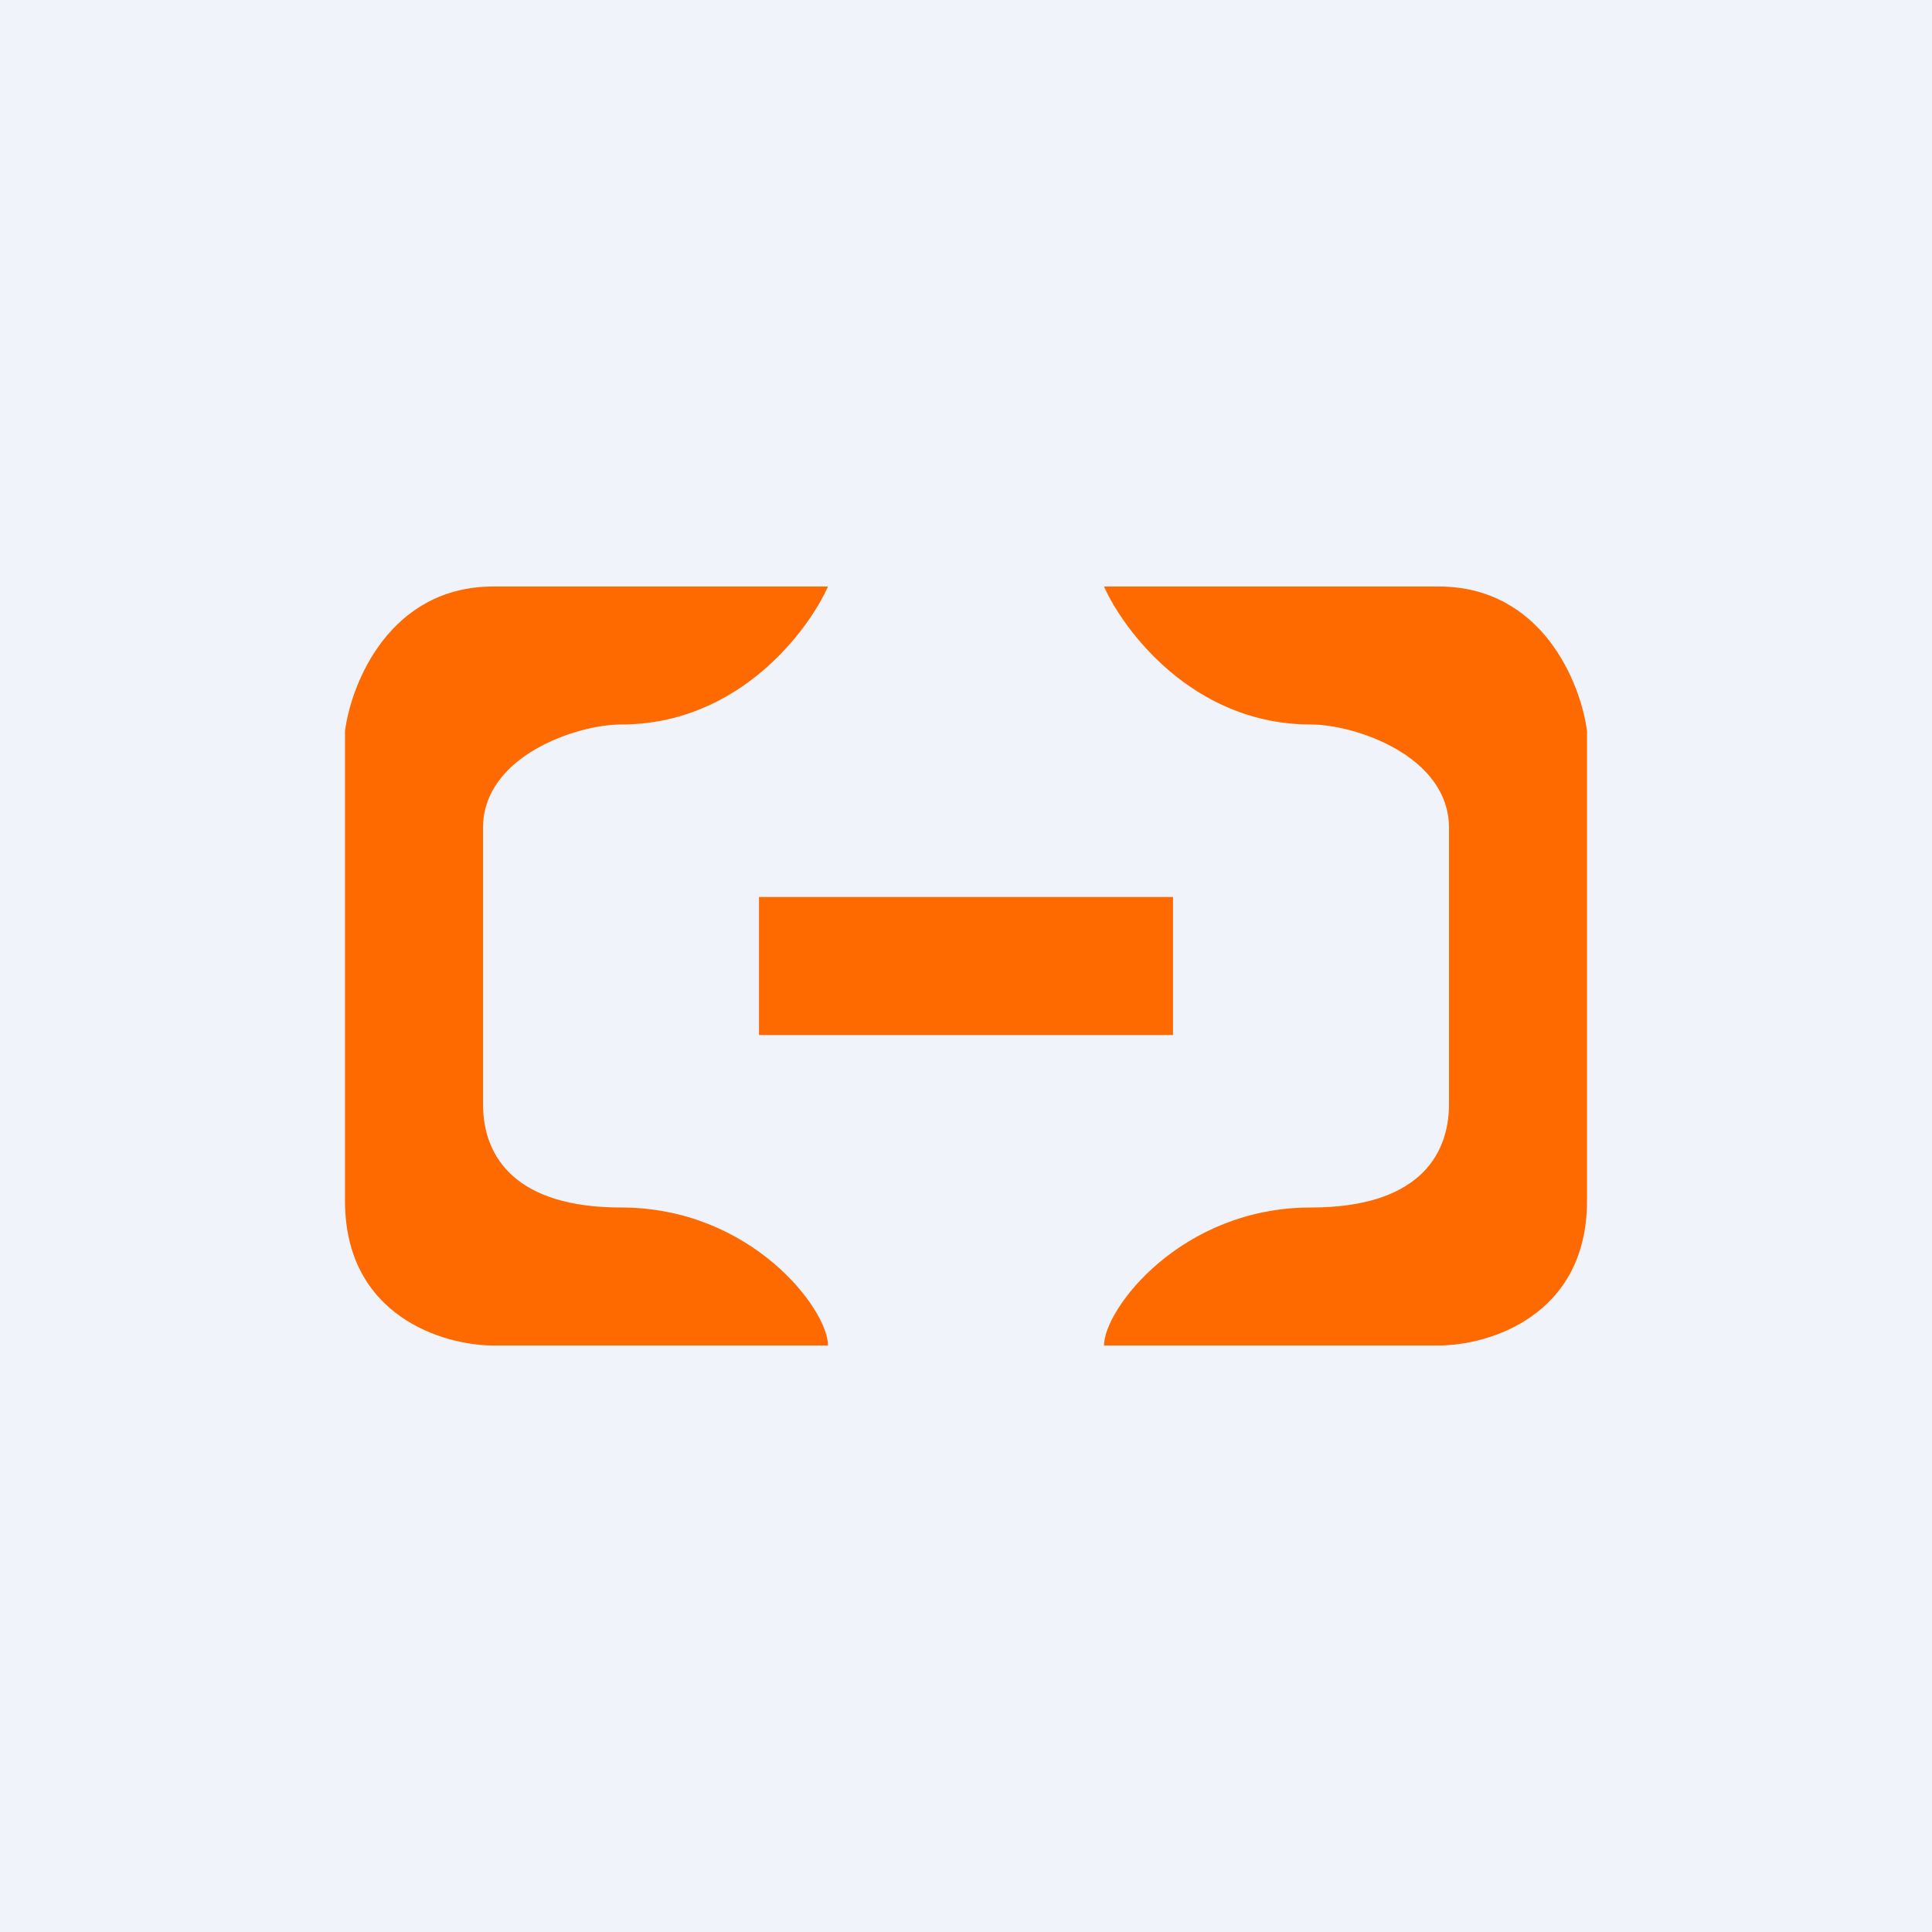
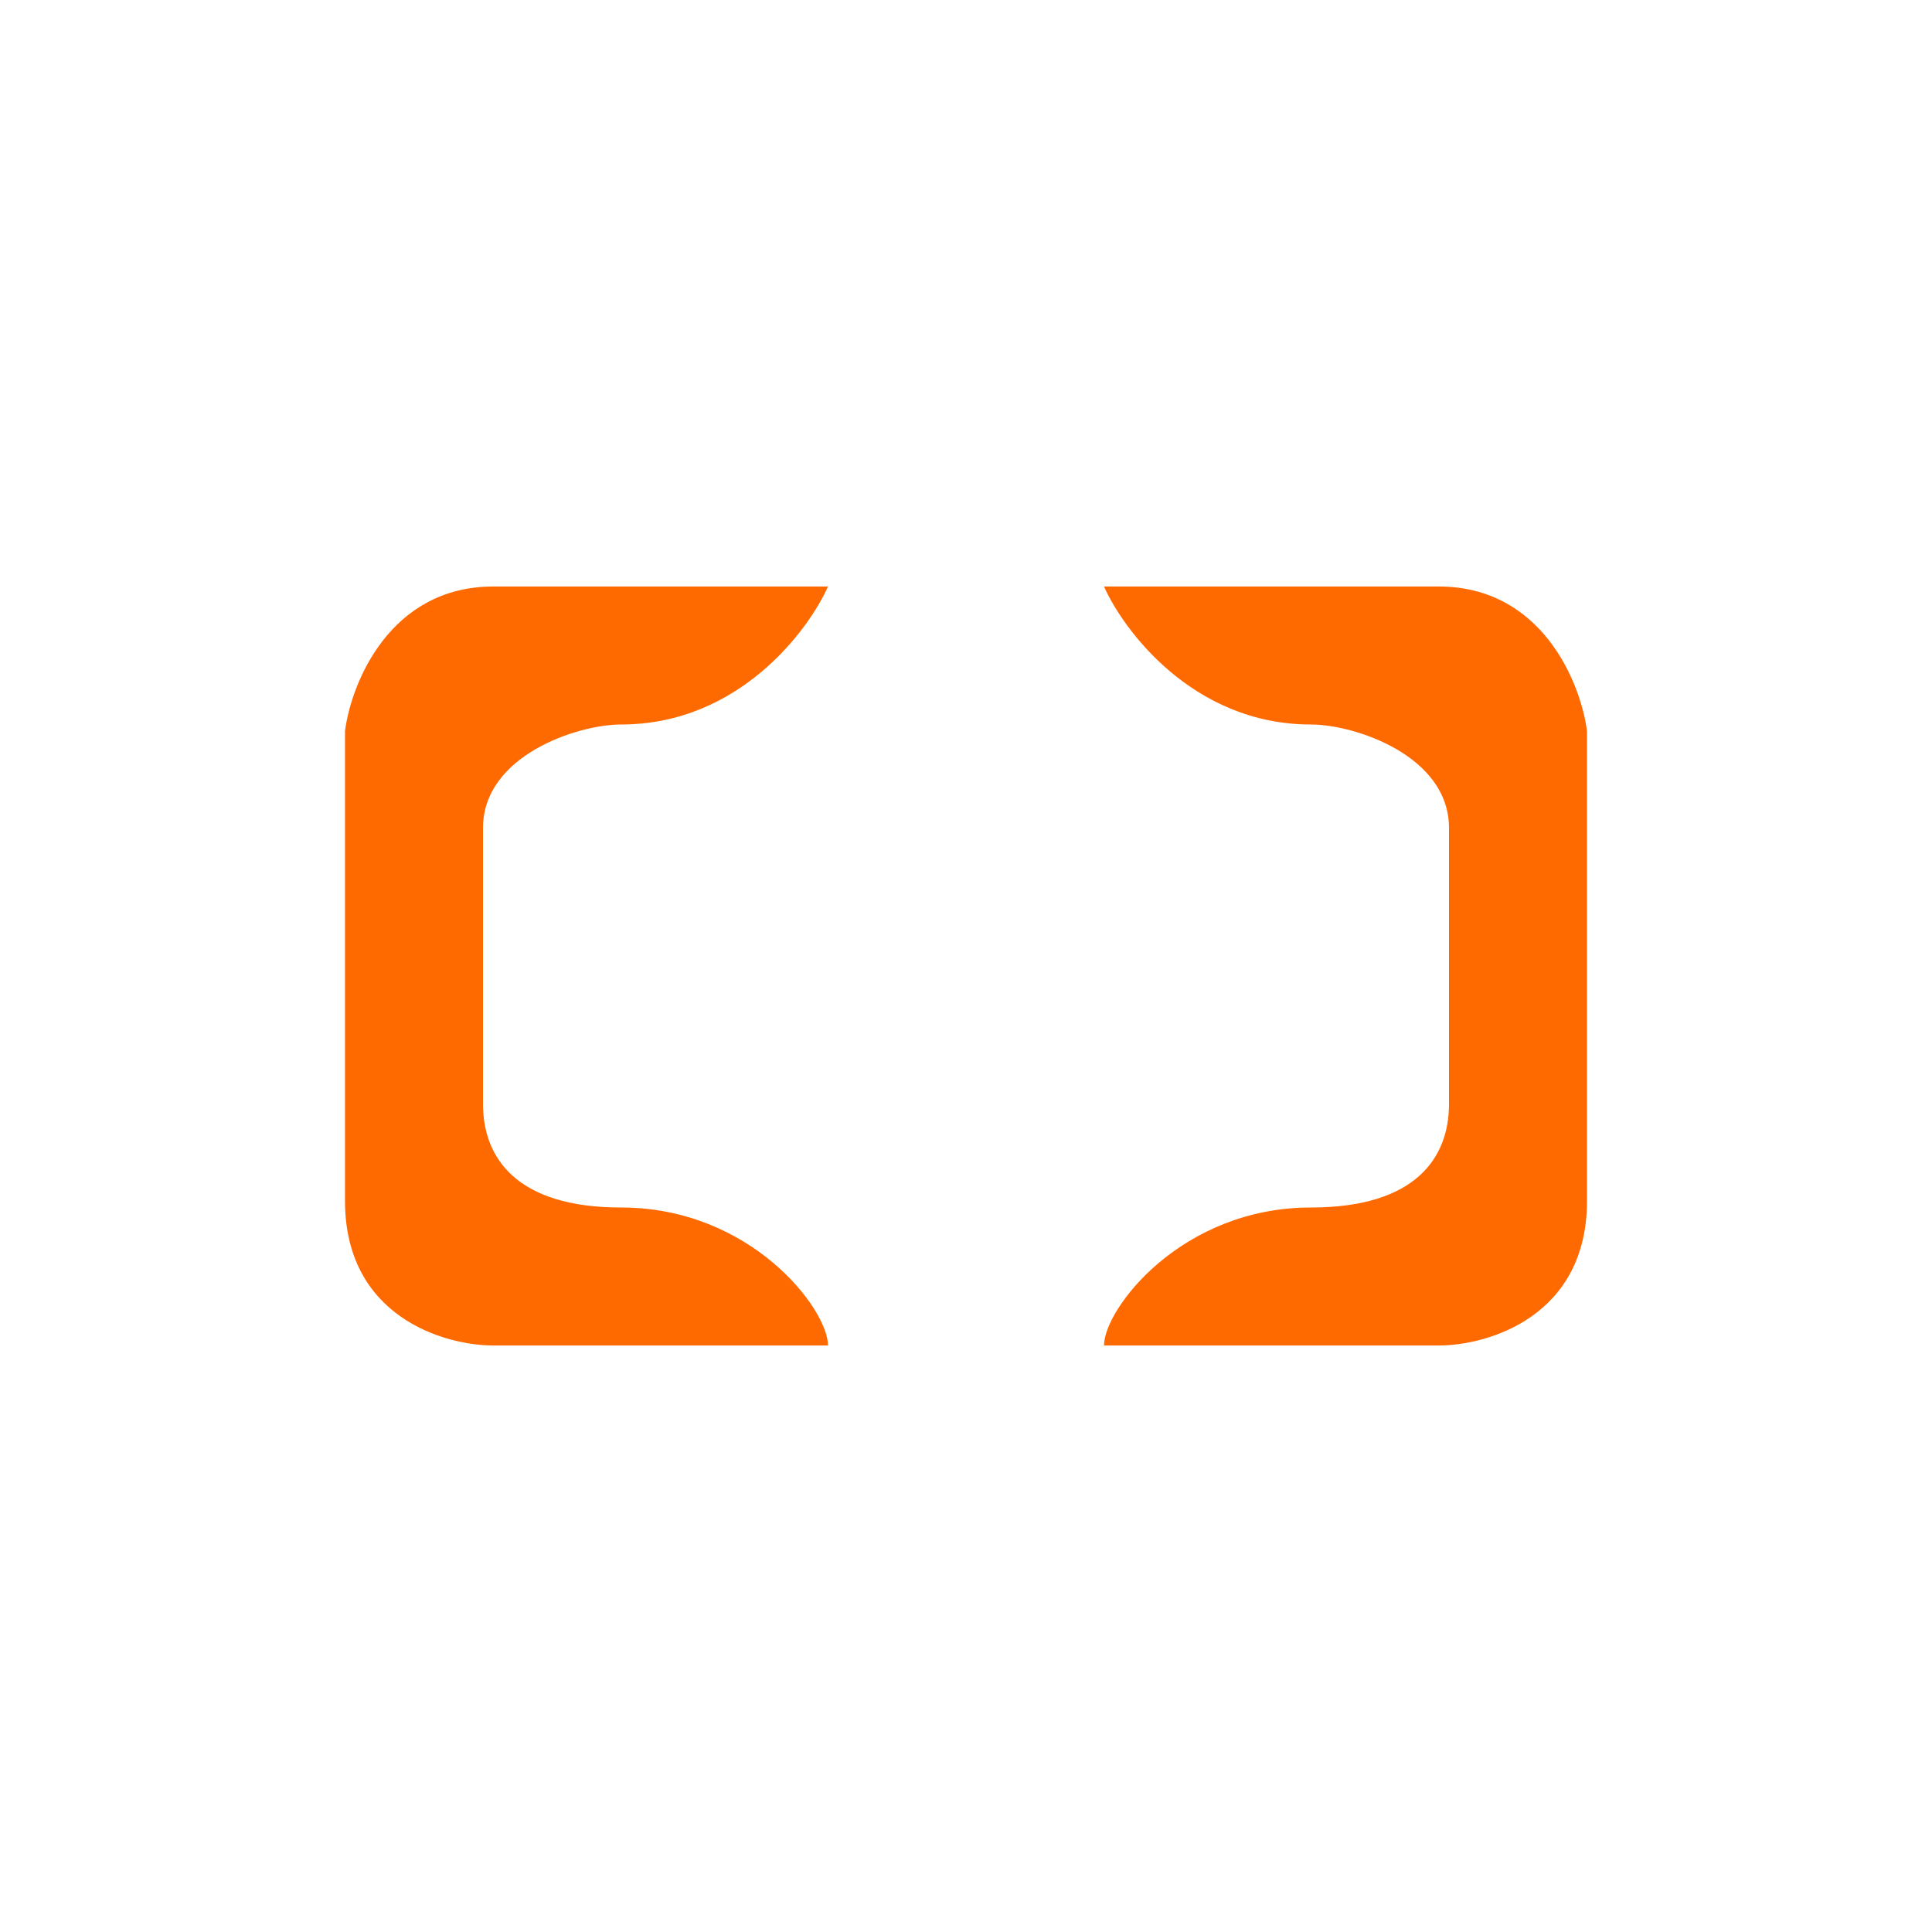
<svg xmlns="http://www.w3.org/2000/svg" width="56" height="56" viewBox="0 0 56 56">
-   <path fill="#F0F3FA" d="M0 0h56v56H0z" />
  <path d="M24 17h-9.7c-3 0-4.12 2.8-4.3 4.19v13.62c0 3.35 2.87 4.19 4.3 4.19H24c0-1.05-2.23-4-6-4-3.02 0-4-1.43-4-3v-8c0-2.1 2.74-3 4-3 3.45 0 5.46-2.78 6-4ZM32 17h9.7c3 0 4.12 2.8 4.3 4.19v13.62c0 3.35-2.87 4.19-4.3 4.19H32c0-1.05 2.23-4 6-4 3.02 0 4-1.43 4-3v-8c0-2.1-2.74-3-4-3-3.45 0-5.46-2.78-6-4Z" fill="#FF6A00" />
-   <path fill="#FF6A00" d="M22 26h12v4H22z" />
</svg>